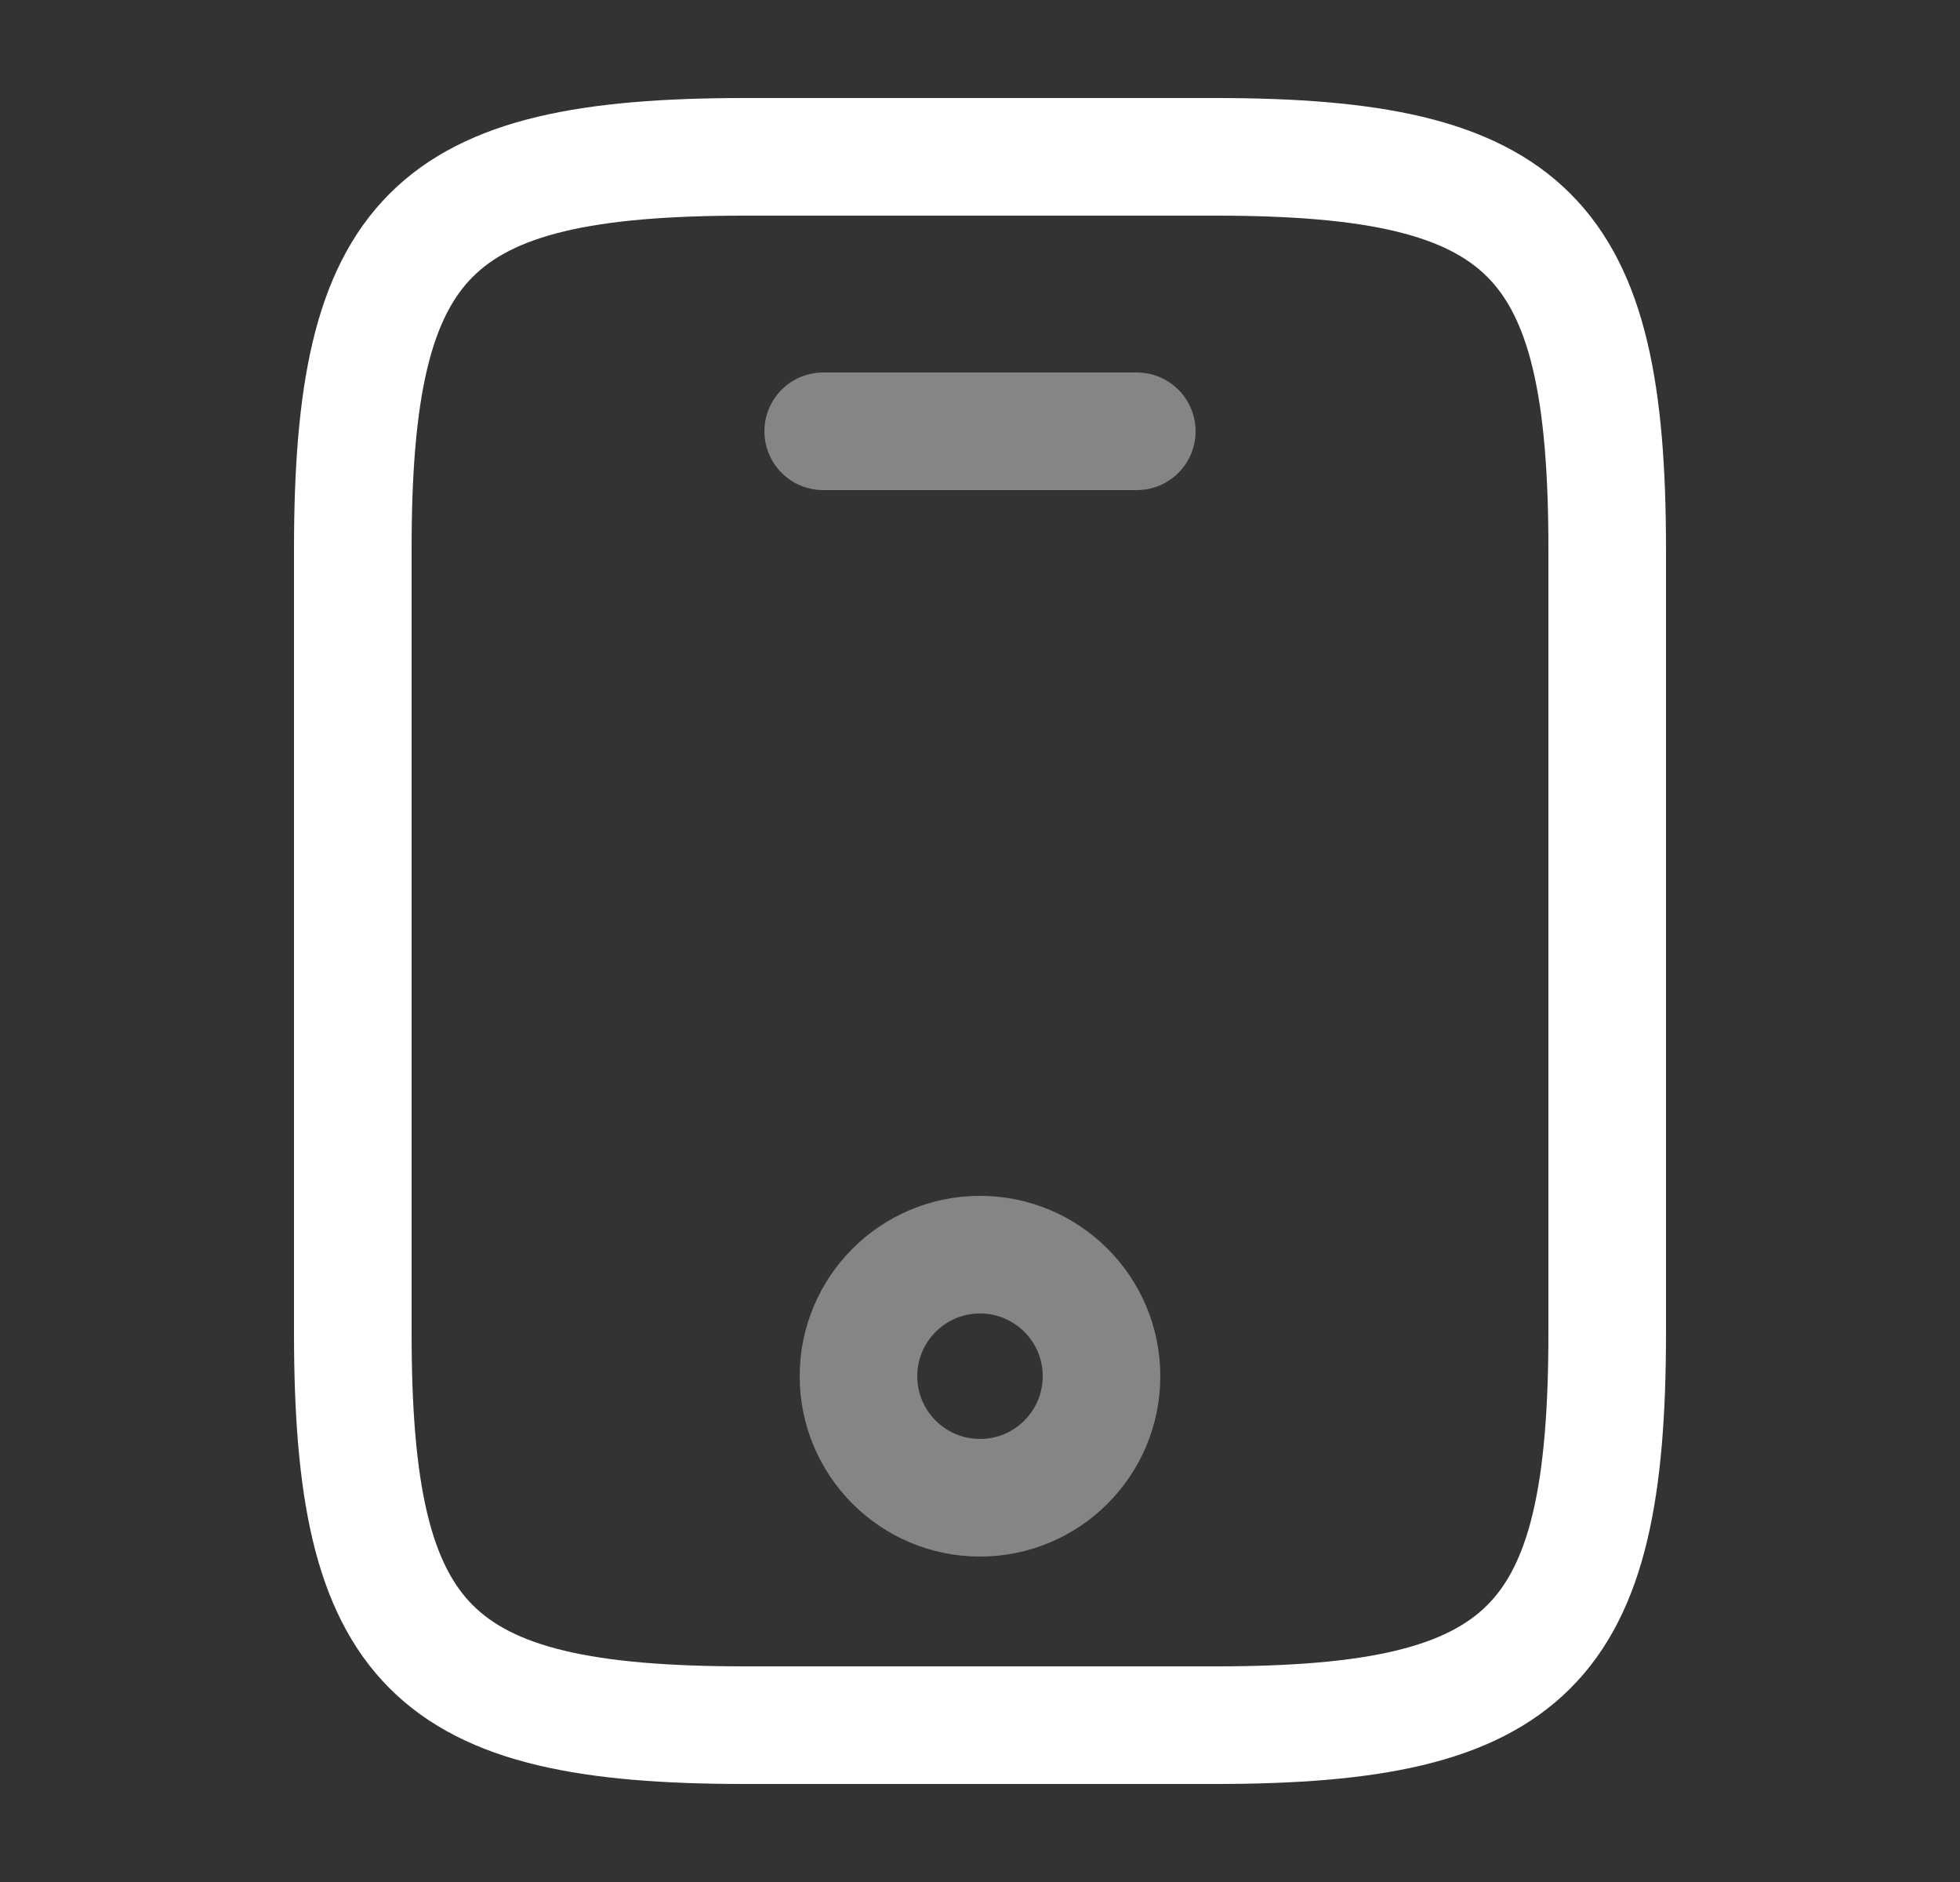
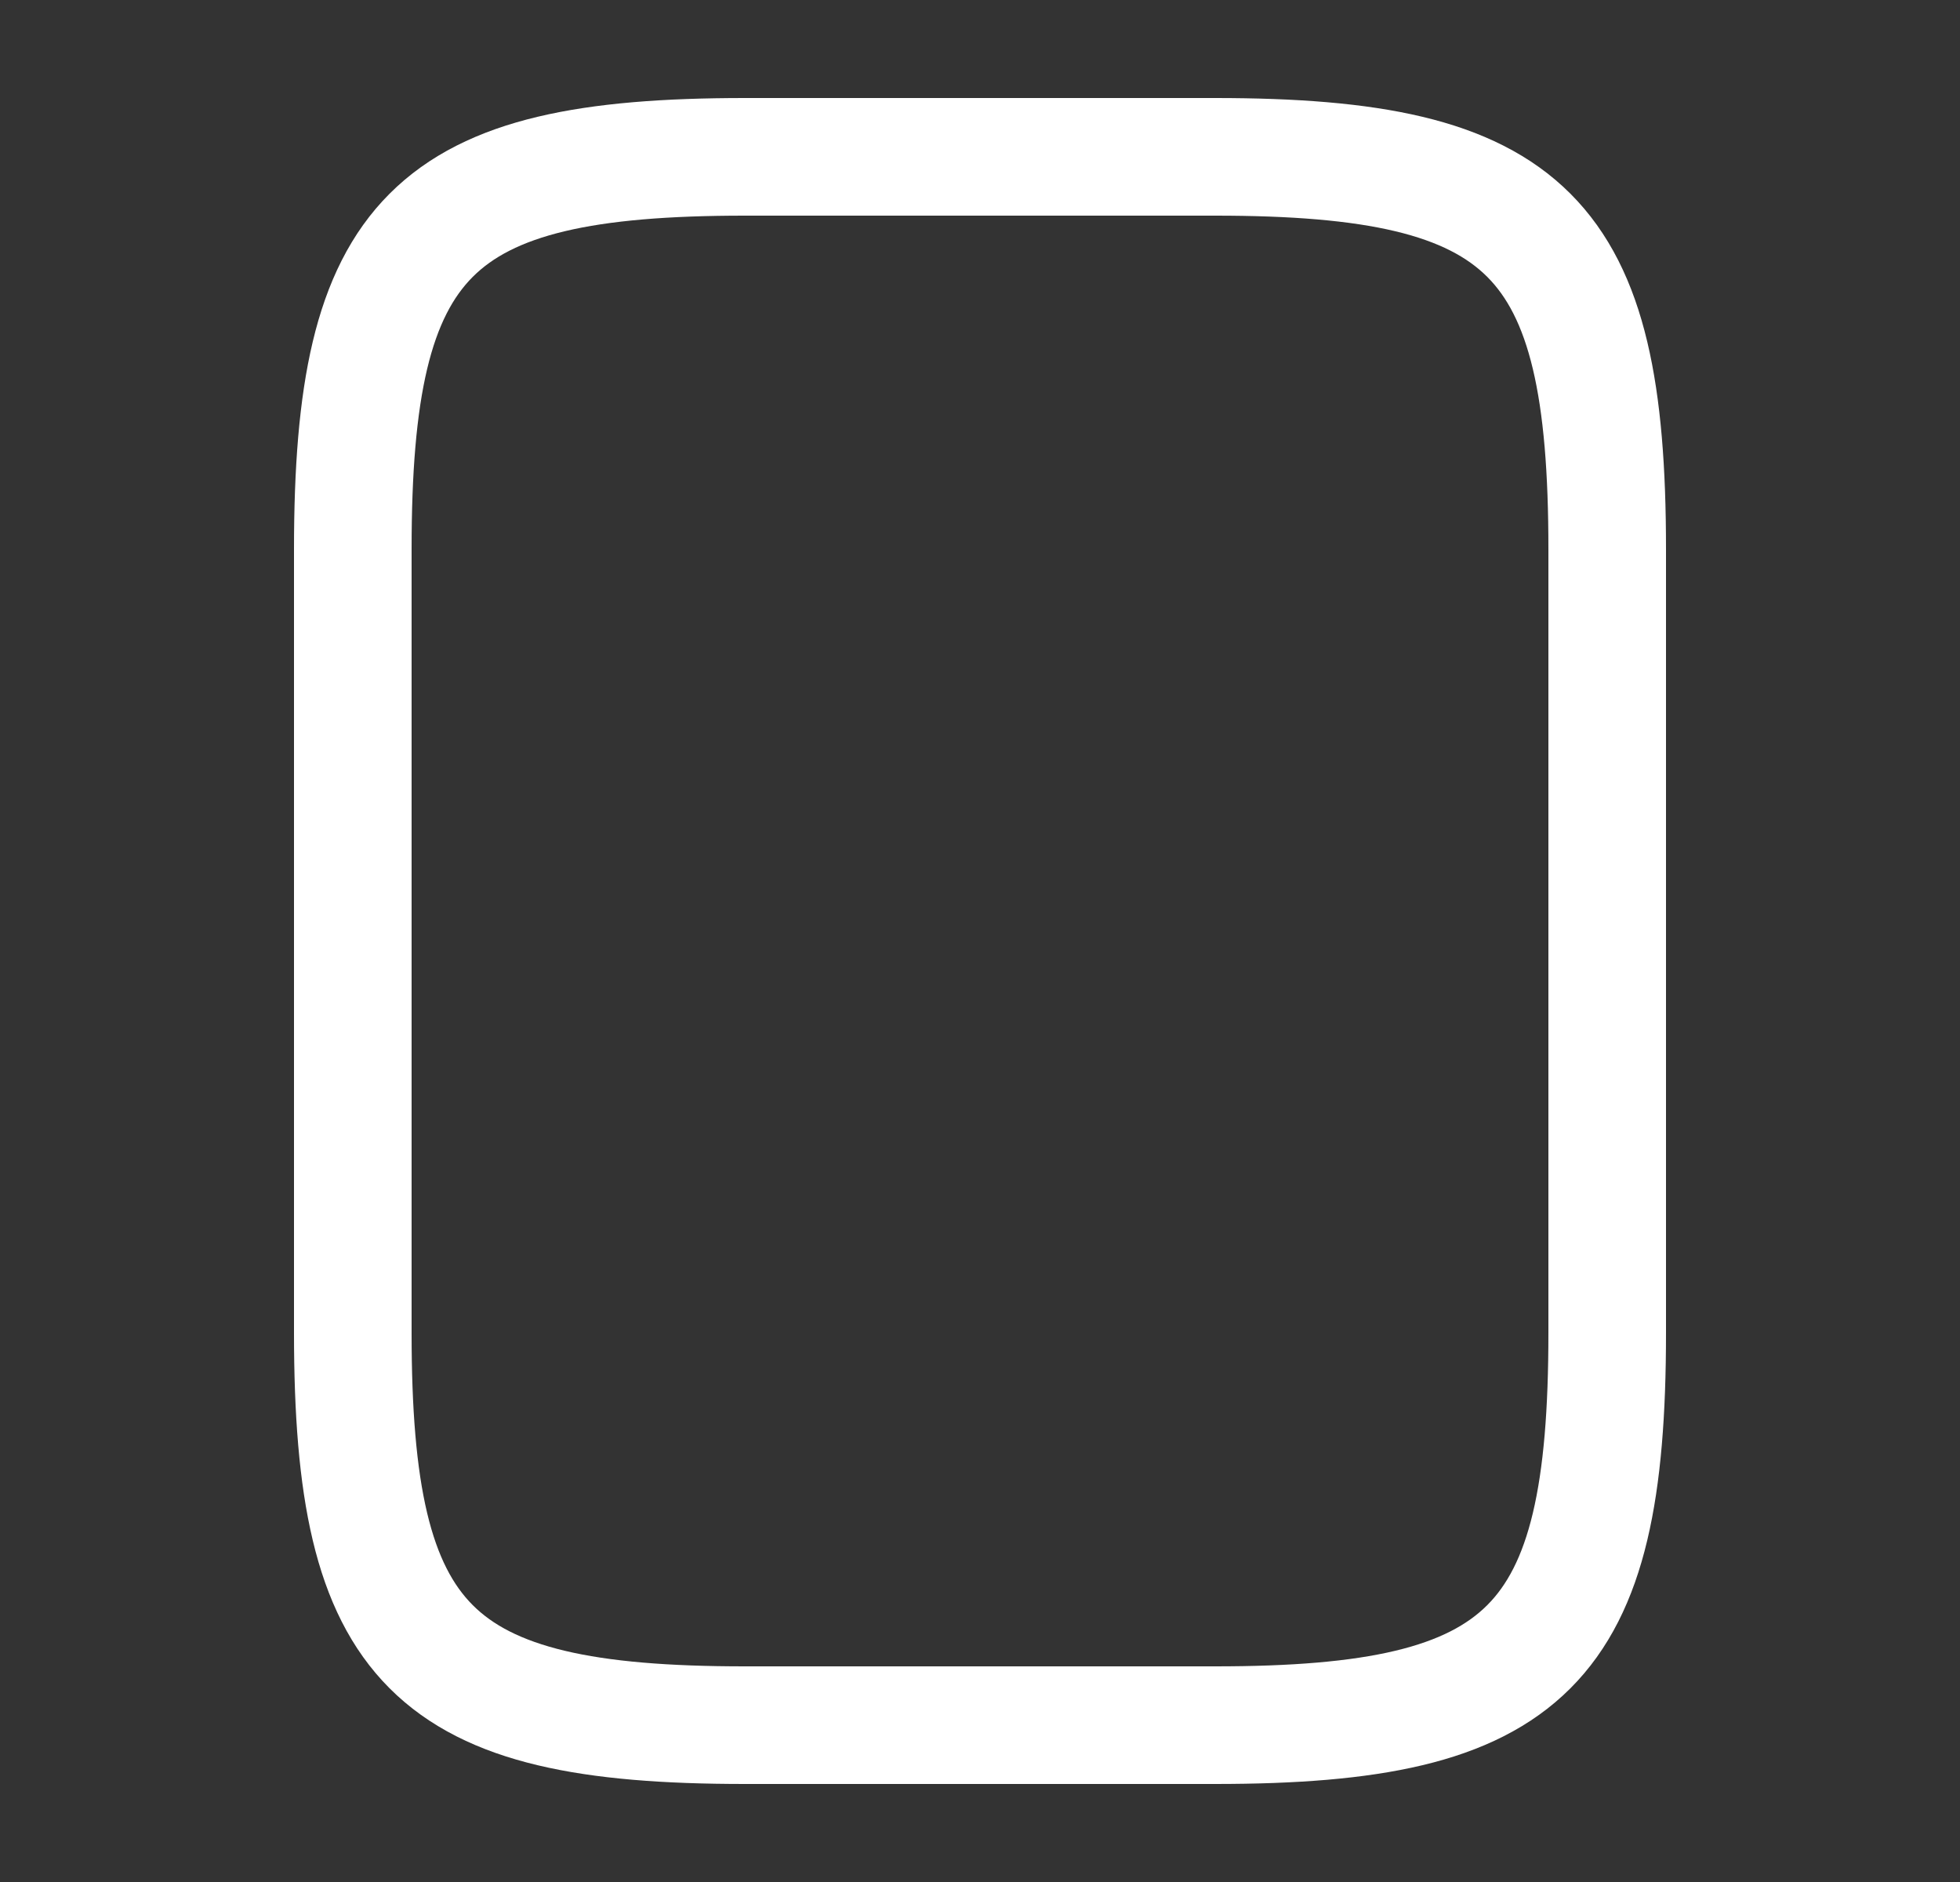
<svg xmlns="http://www.w3.org/2000/svg" width="25" height="24" viewBox="0 0 25 24" fill="none">
  <rect x="0" y="0" width="25" height="24" fill="#333333" stroke="none" />
  <path d="M20.5 7V17C20.5 21 19.5 22 15.5 22H9.5C5.5 22 4.5 21 4.5 17V7C4.5 3 5.5 2 9.5 2H15.5C19.5 2 20.5 3 20.5 7Z" stroke="white" stroke-width="1.5" stroke-linecap="round" stroke-linejoin="round" />
-   <path opacity="0.4" d="M14.5 5.5H10.5" stroke="white" stroke-width="1.5" stroke-linecap="round" stroke-linejoin="round" />
-   <path opacity="0.4" d="M12.5 19.1C13.356 19.1 14.05 18.406 14.05 17.55C14.05 16.694 13.356 16 12.5 16C11.644 16 10.95 16.694 10.95 17.55C10.95 18.406 11.644 19.1 12.5 19.1Z" stroke="white" stroke-width="1.5" stroke-linecap="round" stroke-linejoin="round" />
</svg>